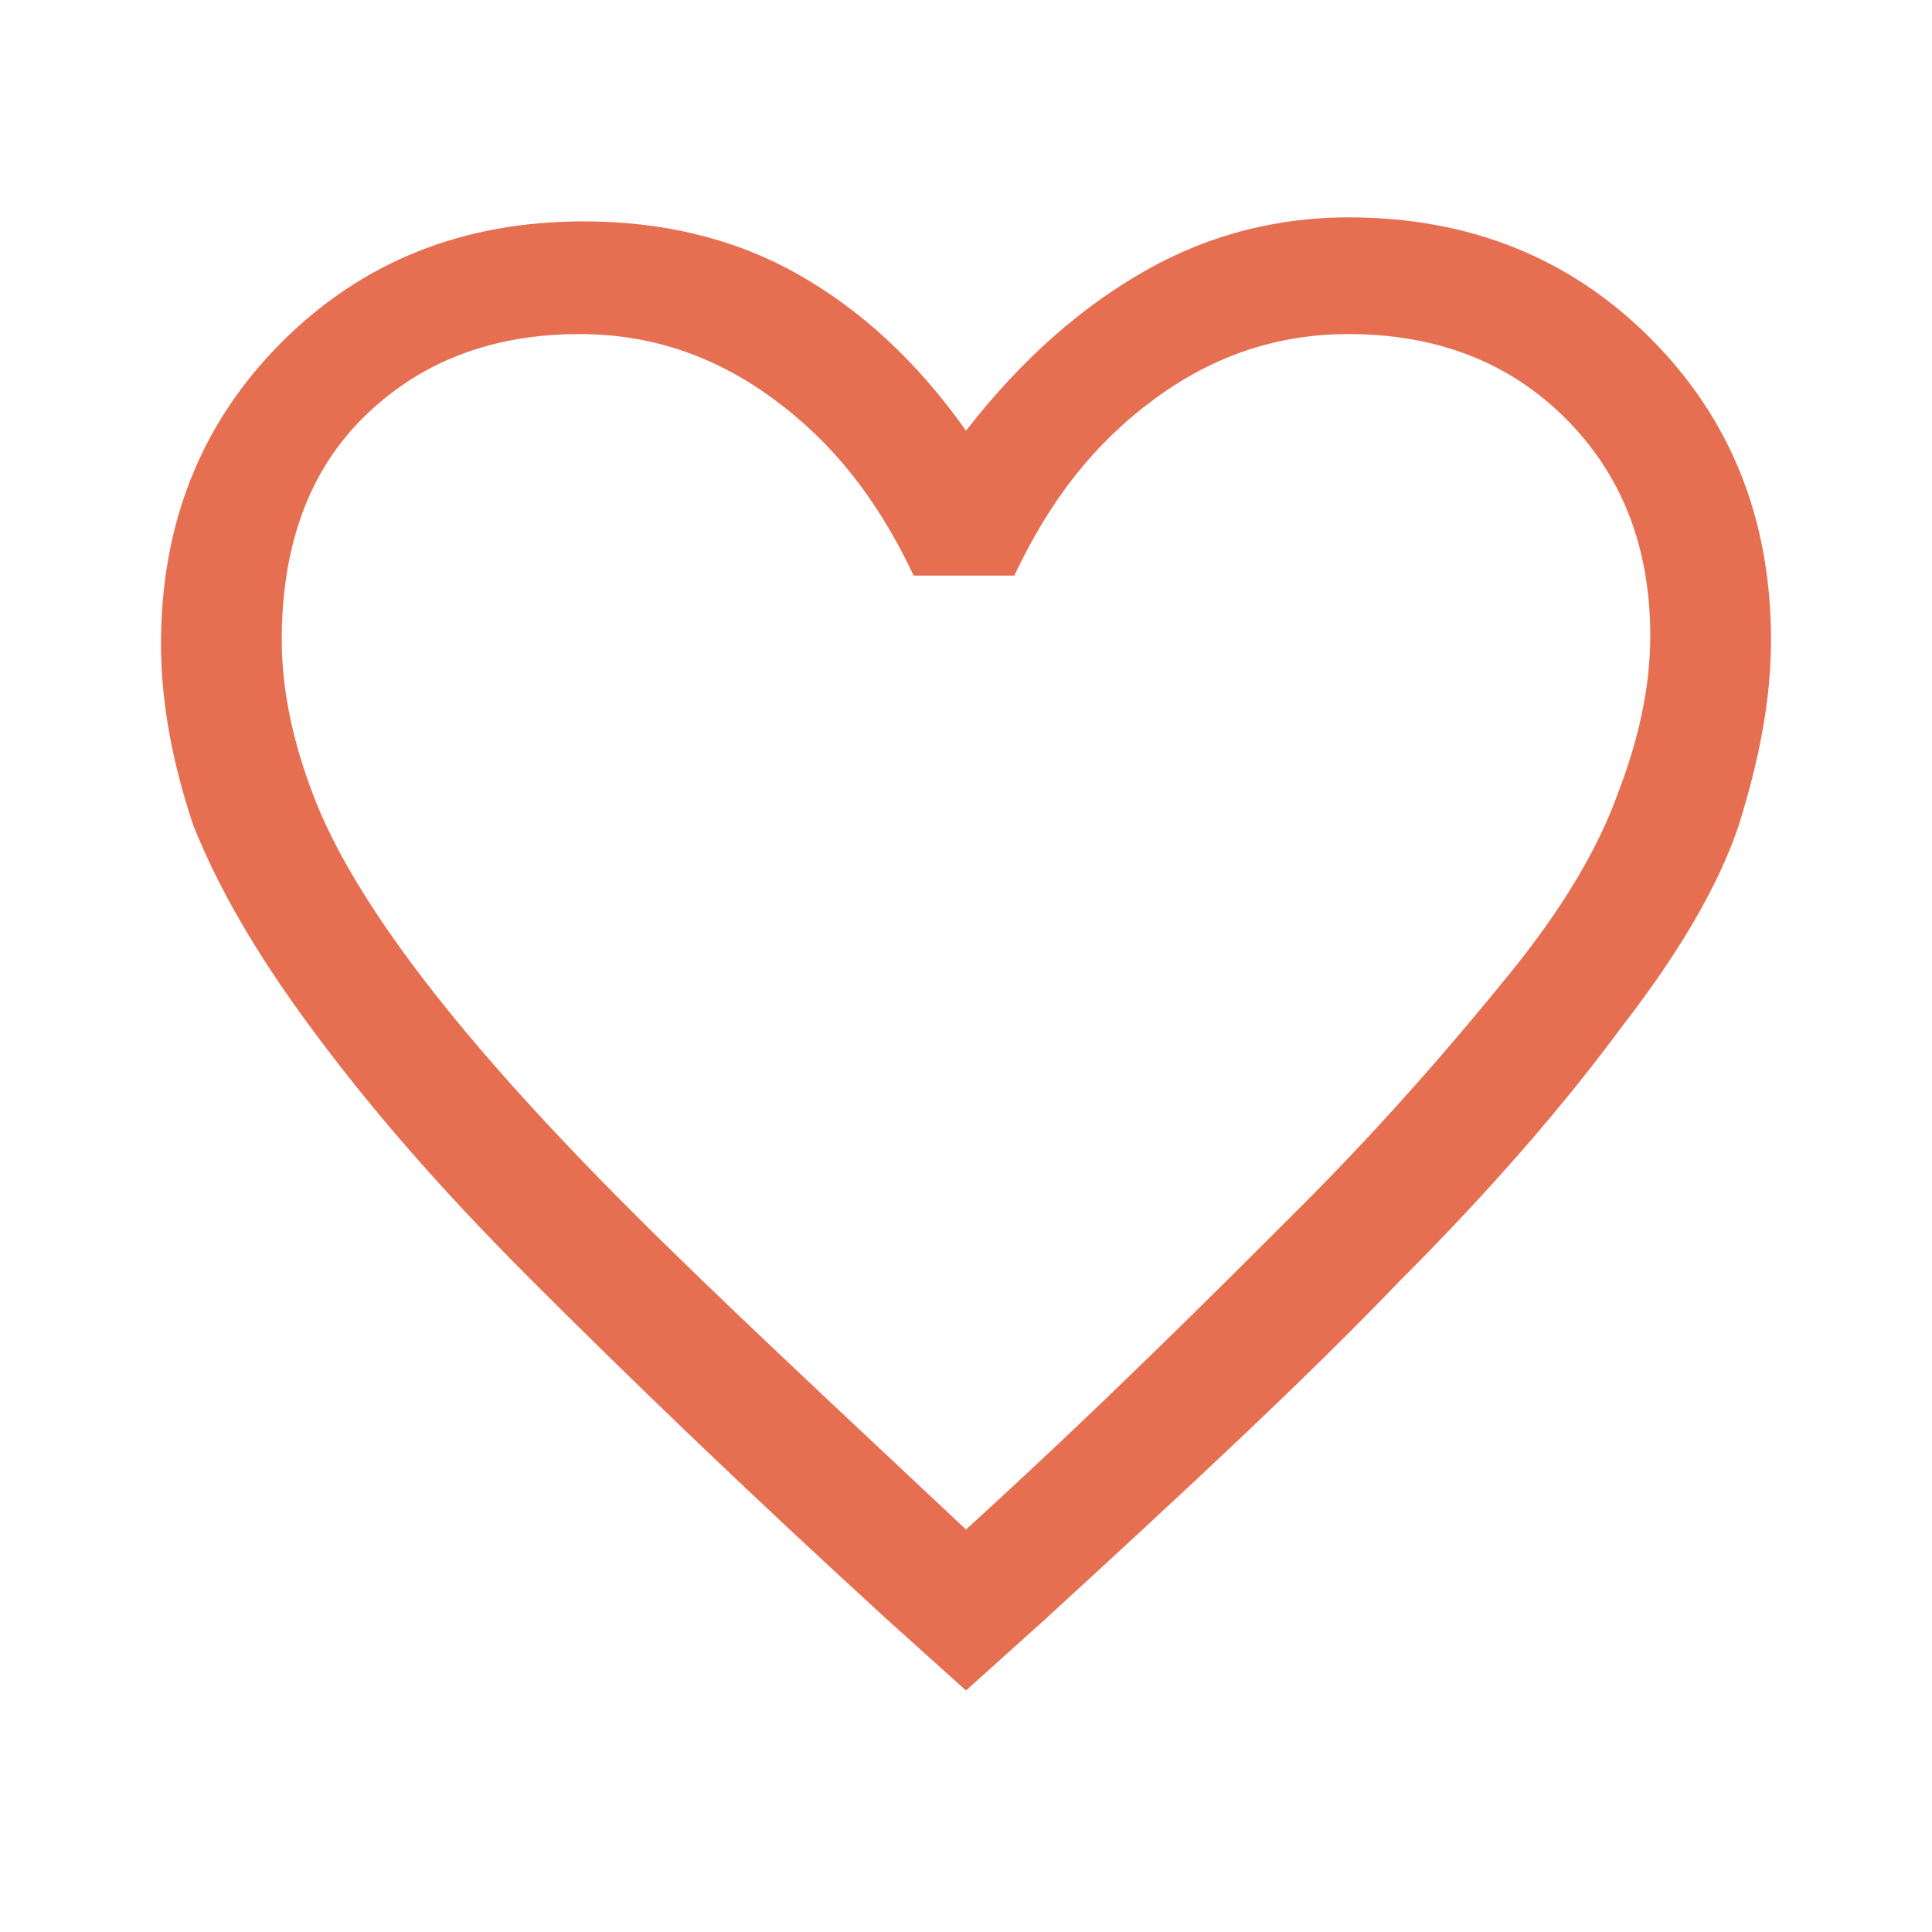
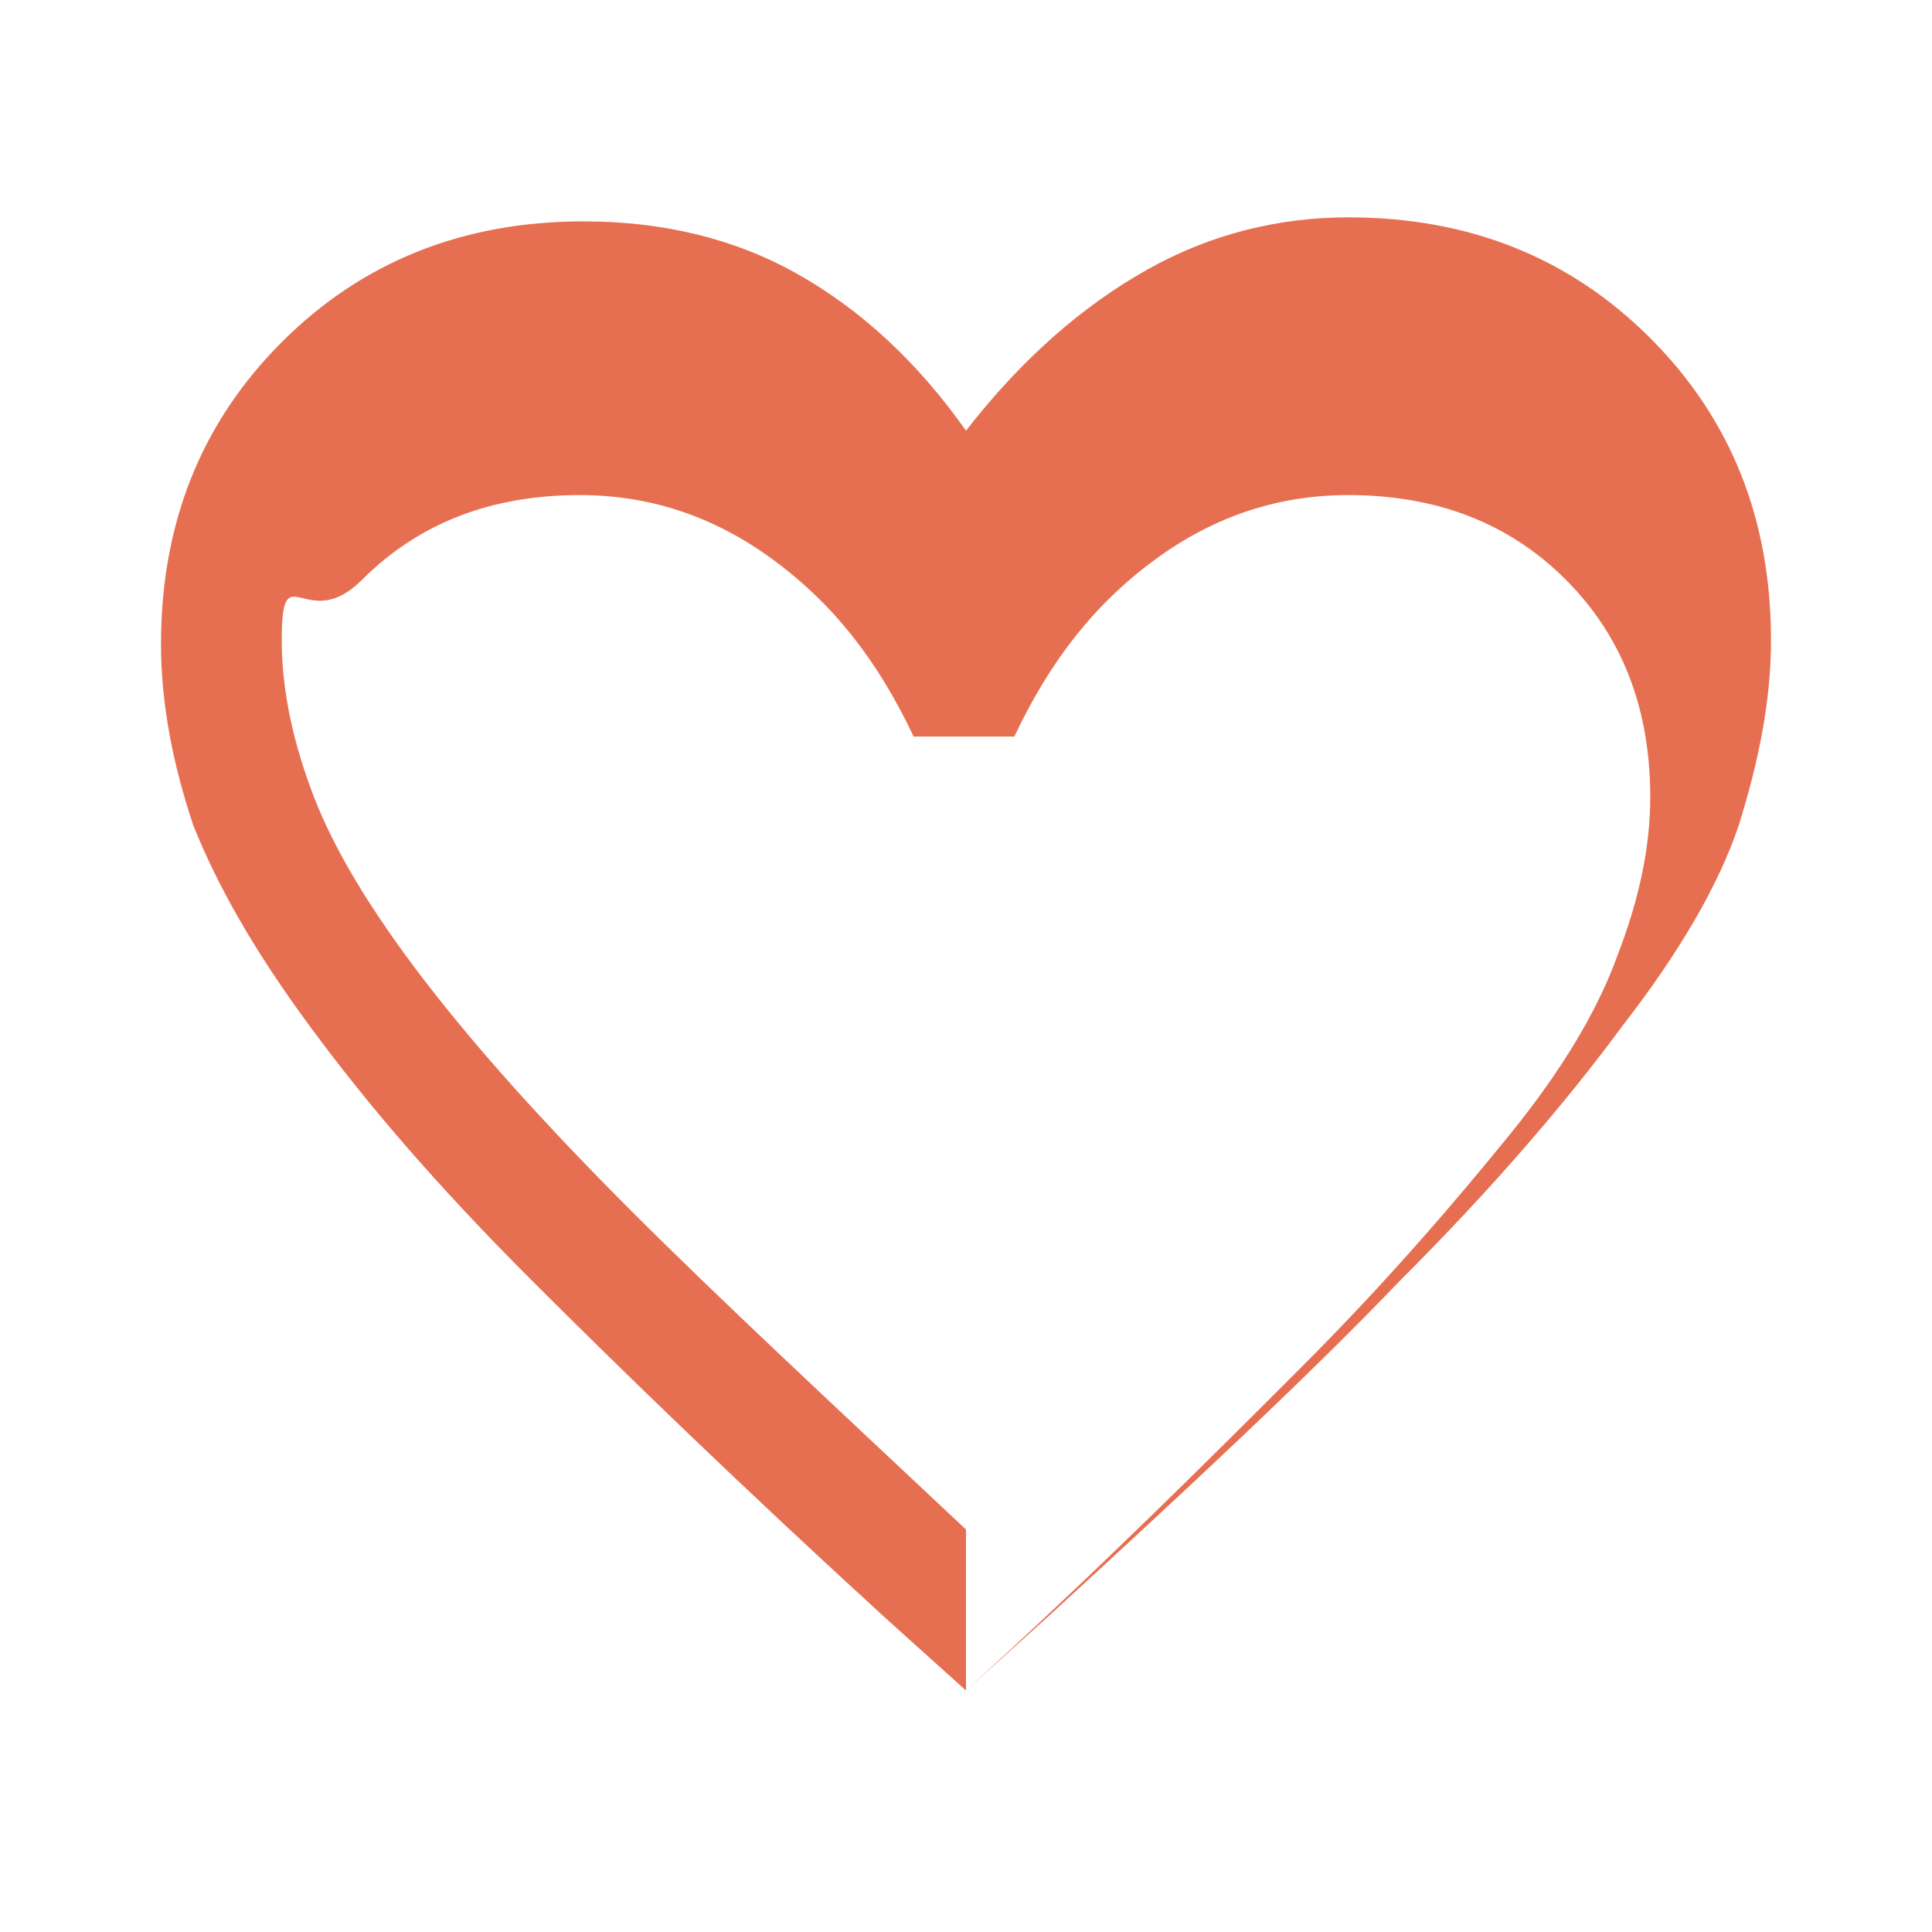
<svg xmlns="http://www.w3.org/2000/svg" version="1.1" id="Layer_1" x="0px" y="0px" viewBox="0 0 48 48" style="enable-background:new 0 0 48 48;" xml:space="preserve">
  <style type="text/css">
	.st0{fill:#E76F51;}
</style>
-   <path class="st0" d="M24,42l-2-1.8c-3.5-3.2-6.4-6-8.8-8.4s-4.1-4.4-5.5-6.3s-2.3-3.5-2.9-5c-0.5-1.5-0.8-3-0.8-4.5c0-3,1-5.5,3-7.5  s4.5-3,7.5-3c1.9,0,3.7,0.4,5.3,1.3c1.6,0.9,3,2.2,4.2,3.9c1.4-1.8,2.9-3.1,4.5-4s3.3-1.3,5-1.3c3,0,5.5,1,7.5,3c2,2,3,4.5,3,7.5  c0,1.5-0.3,3-0.8,4.6c-0.5,1.5-1.5,3.2-2.9,5c-1.4,1.9-3.2,4-5.5,6.3c-2.3,2.4-5.2,5.1-8.8,8.4L24,42z M24,38c3.4-3.1,6.1-5.8,8.3-8  s3.9-4.2,5.2-5.8s2.2-3.1,2.7-4.5c0.5-1.3,0.8-2.6,0.8-3.9c0-2.2-0.7-4-2.1-5.4c-1.4-1.4-3.2-2.1-5.4-2.1c-1.7,0-3.3,0.5-4.8,1.6  s-2.6,2.5-3.5,4.4h-2.5c-0.9-1.9-2-3.3-3.5-4.4s-3.1-1.6-4.8-1.6c-2.2,0-4,0.7-5.4,2.1S7,13.7,7,15.9c0,1.3,0.3,2.6,0.8,3.9  c0.5,1.3,1.4,2.8,2.7,4.5c1.3,1.7,3,3.6,5.2,5.8S20.7,34.9,24,38z" />
+   <path class="st0" d="M24,42l-2-1.8c-3.5-3.2-6.4-6-8.8-8.4s-4.1-4.4-5.5-6.3s-2.3-3.5-2.9-5c-0.5-1.5-0.8-3-0.8-4.5c0-3,1-5.5,3-7.5  s4.5-3,7.5-3c1.9,0,3.7,0.4,5.3,1.3c1.6,0.9,3,2.2,4.2,3.9c1.4-1.8,2.9-3.1,4.5-4s3.3-1.3,5-1.3c3,0,5.5,1,7.5,3c2,2,3,4.5,3,7.5  c0,1.5-0.3,3-0.8,4.6c-0.5,1.5-1.5,3.2-2.9,5c-1.4,1.9-3.2,4-5.5,6.3c-2.3,2.4-5.2,5.1-8.8,8.4L24,42z c3.4-3.1,6.1-5.8,8.3-8  s3.9-4.2,5.2-5.8s2.2-3.1,2.7-4.5c0.5-1.3,0.8-2.6,0.8-3.9c0-2.2-0.7-4-2.1-5.4c-1.4-1.4-3.2-2.1-5.4-2.1c-1.7,0-3.3,0.5-4.8,1.6  s-2.6,2.5-3.5,4.4h-2.5c-0.9-1.9-2-3.3-3.5-4.4s-3.1-1.6-4.8-1.6c-2.2,0-4,0.7-5.4,2.1S7,13.7,7,15.9c0,1.3,0.3,2.6,0.8,3.9  c0.5,1.3,1.4,2.8,2.7,4.5c1.3,1.7,3,3.6,5.2,5.8S20.7,34.9,24,38z" />
</svg>